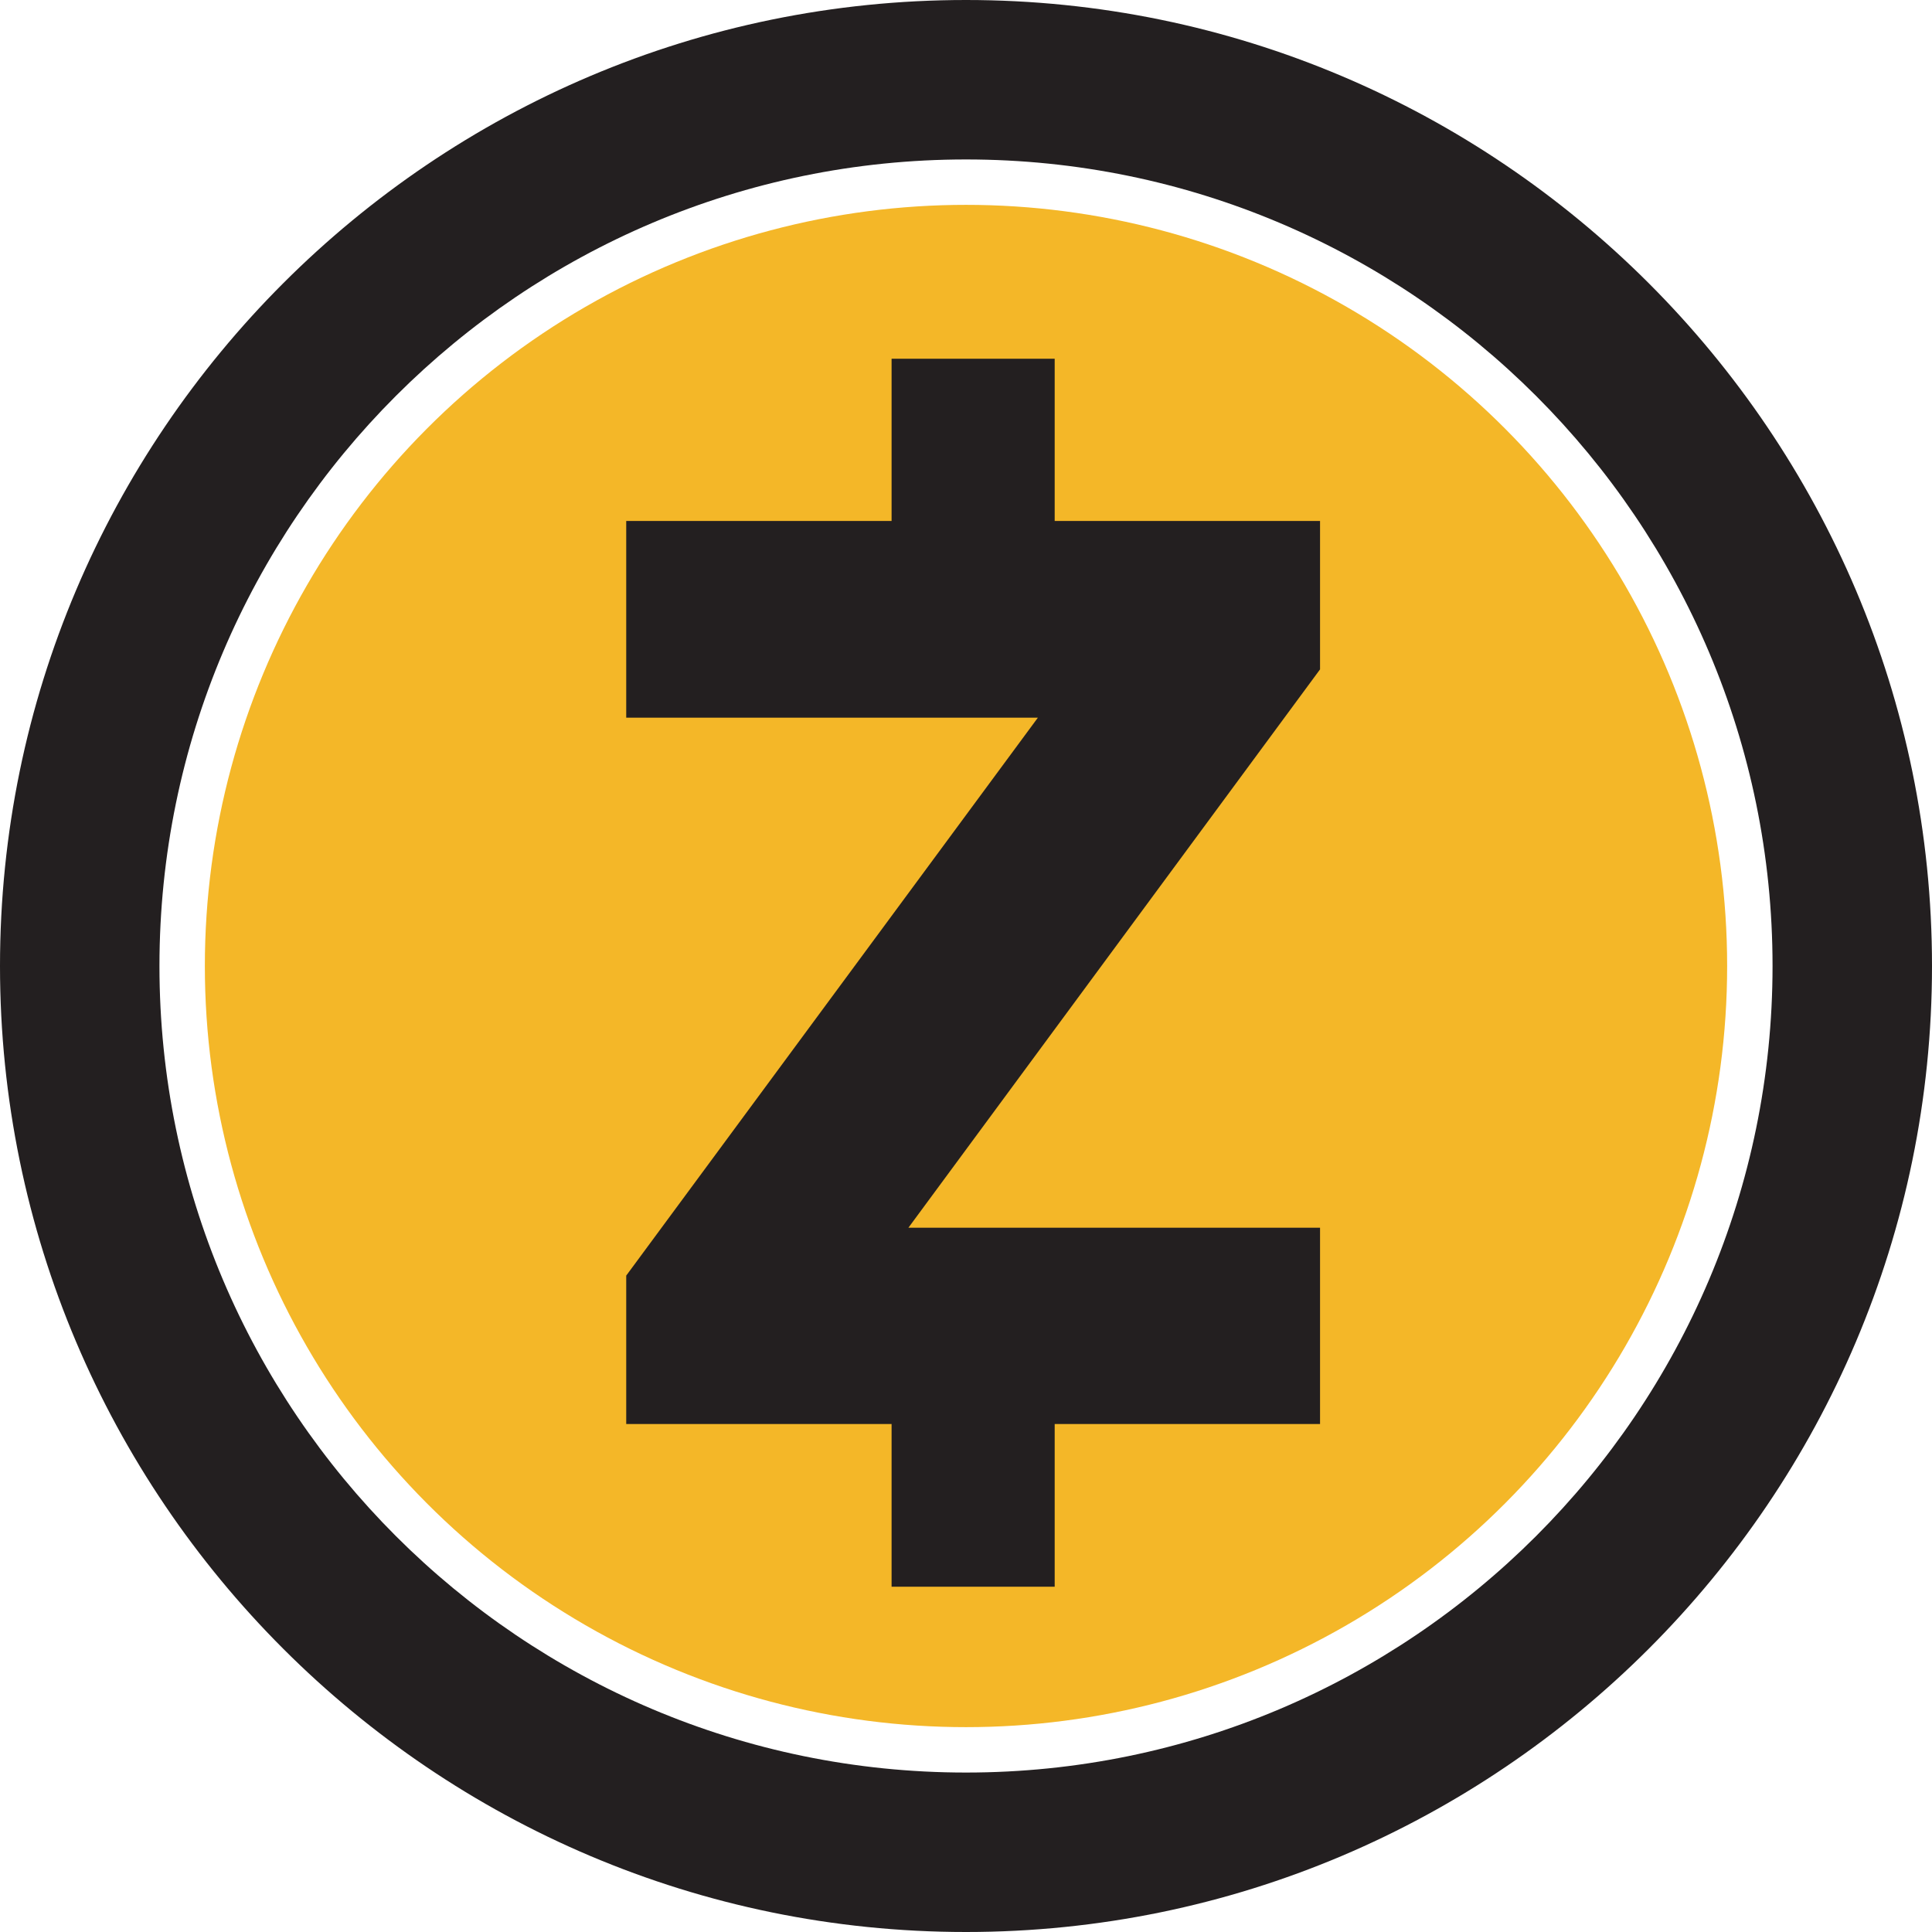
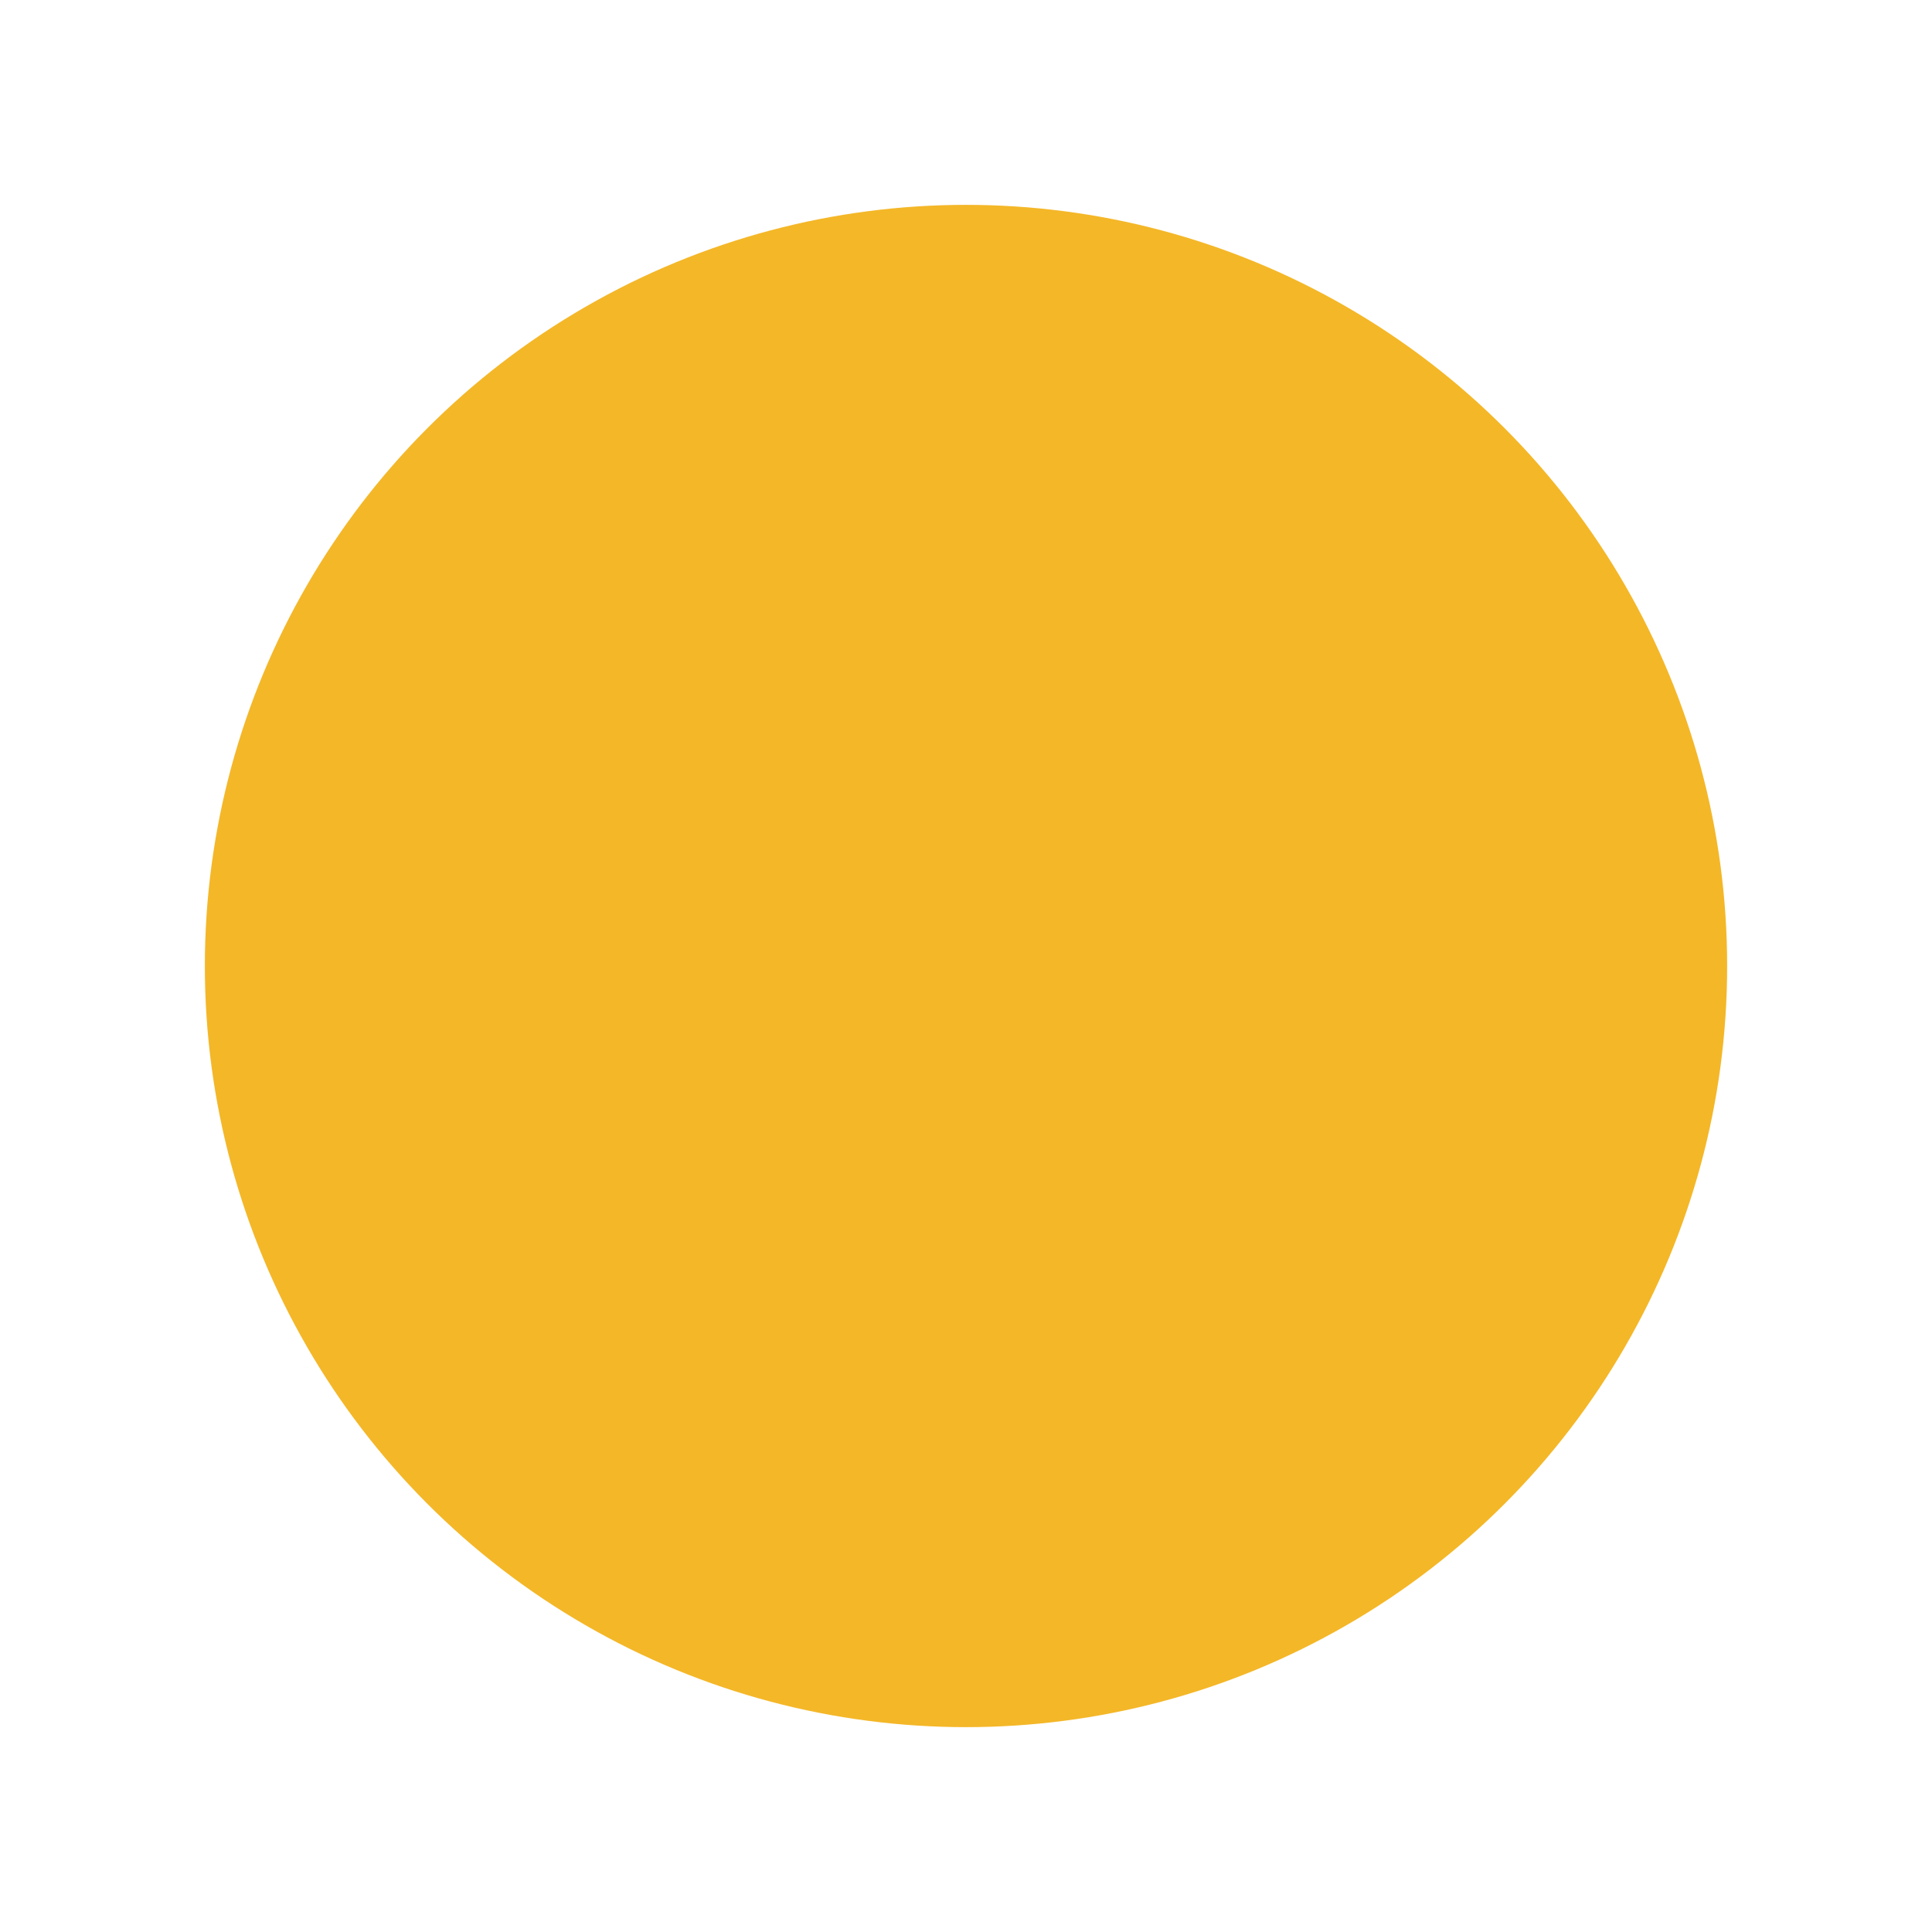
<svg xmlns="http://www.w3.org/2000/svg" height="30" width="30" xml:space="preserve" viewBox="0 0 30 30" y="0px" x="0px" id="Layer_1" version="1.1">
  <defs id="defs15" />
  <style id="style2" type="text/css">
	.st0{fill:#231F20;}
	.st1{fill:#F4B728;}
</style>
  <title id="title4">headerArtboard 7</title>
-   <path style="fill:#231f20;stroke-width:0.067" id="path6" d="M 15,0 C 6.728,0 0,6.728 0,15 0,23.272 6.728,30 15,30 23.272,30 30,23.272 30,15 30,6.728 23.272,0 15,0 Z m 0,27.524 C 8.092,27.524 2.476,21.908 2.476,15 2.476,8.092 8.092,2.476 15,2.476 c 6.908,0 12.524,5.617 12.524,12.524 0,6.908 -5.617,12.524 -12.524,12.524 z" class="st0" />
  <circle style="fill:#f4b728;stroke-width:0.067" id="circle8" r="11.819" cy="15" cx="15" class="st1" />
-   <polygon style="fill:#231f20" transform="matrix(0.067,0,0,0.067,-1.331,-1.331)" id="polygon10" points="226.5,387.6 264.3,387.6 264.3,349.9 325.8,349.9 325.8,304.4 230.4,304.4 325.8,175 325.8,140.6 264.3,140.6 264.3,103 226.5,103 226.5,140.6 165,140.6 165,186.2 260.4,186.2 165,315.5 165,349.9 226.5,349.9 " class="st0" />
</svg>